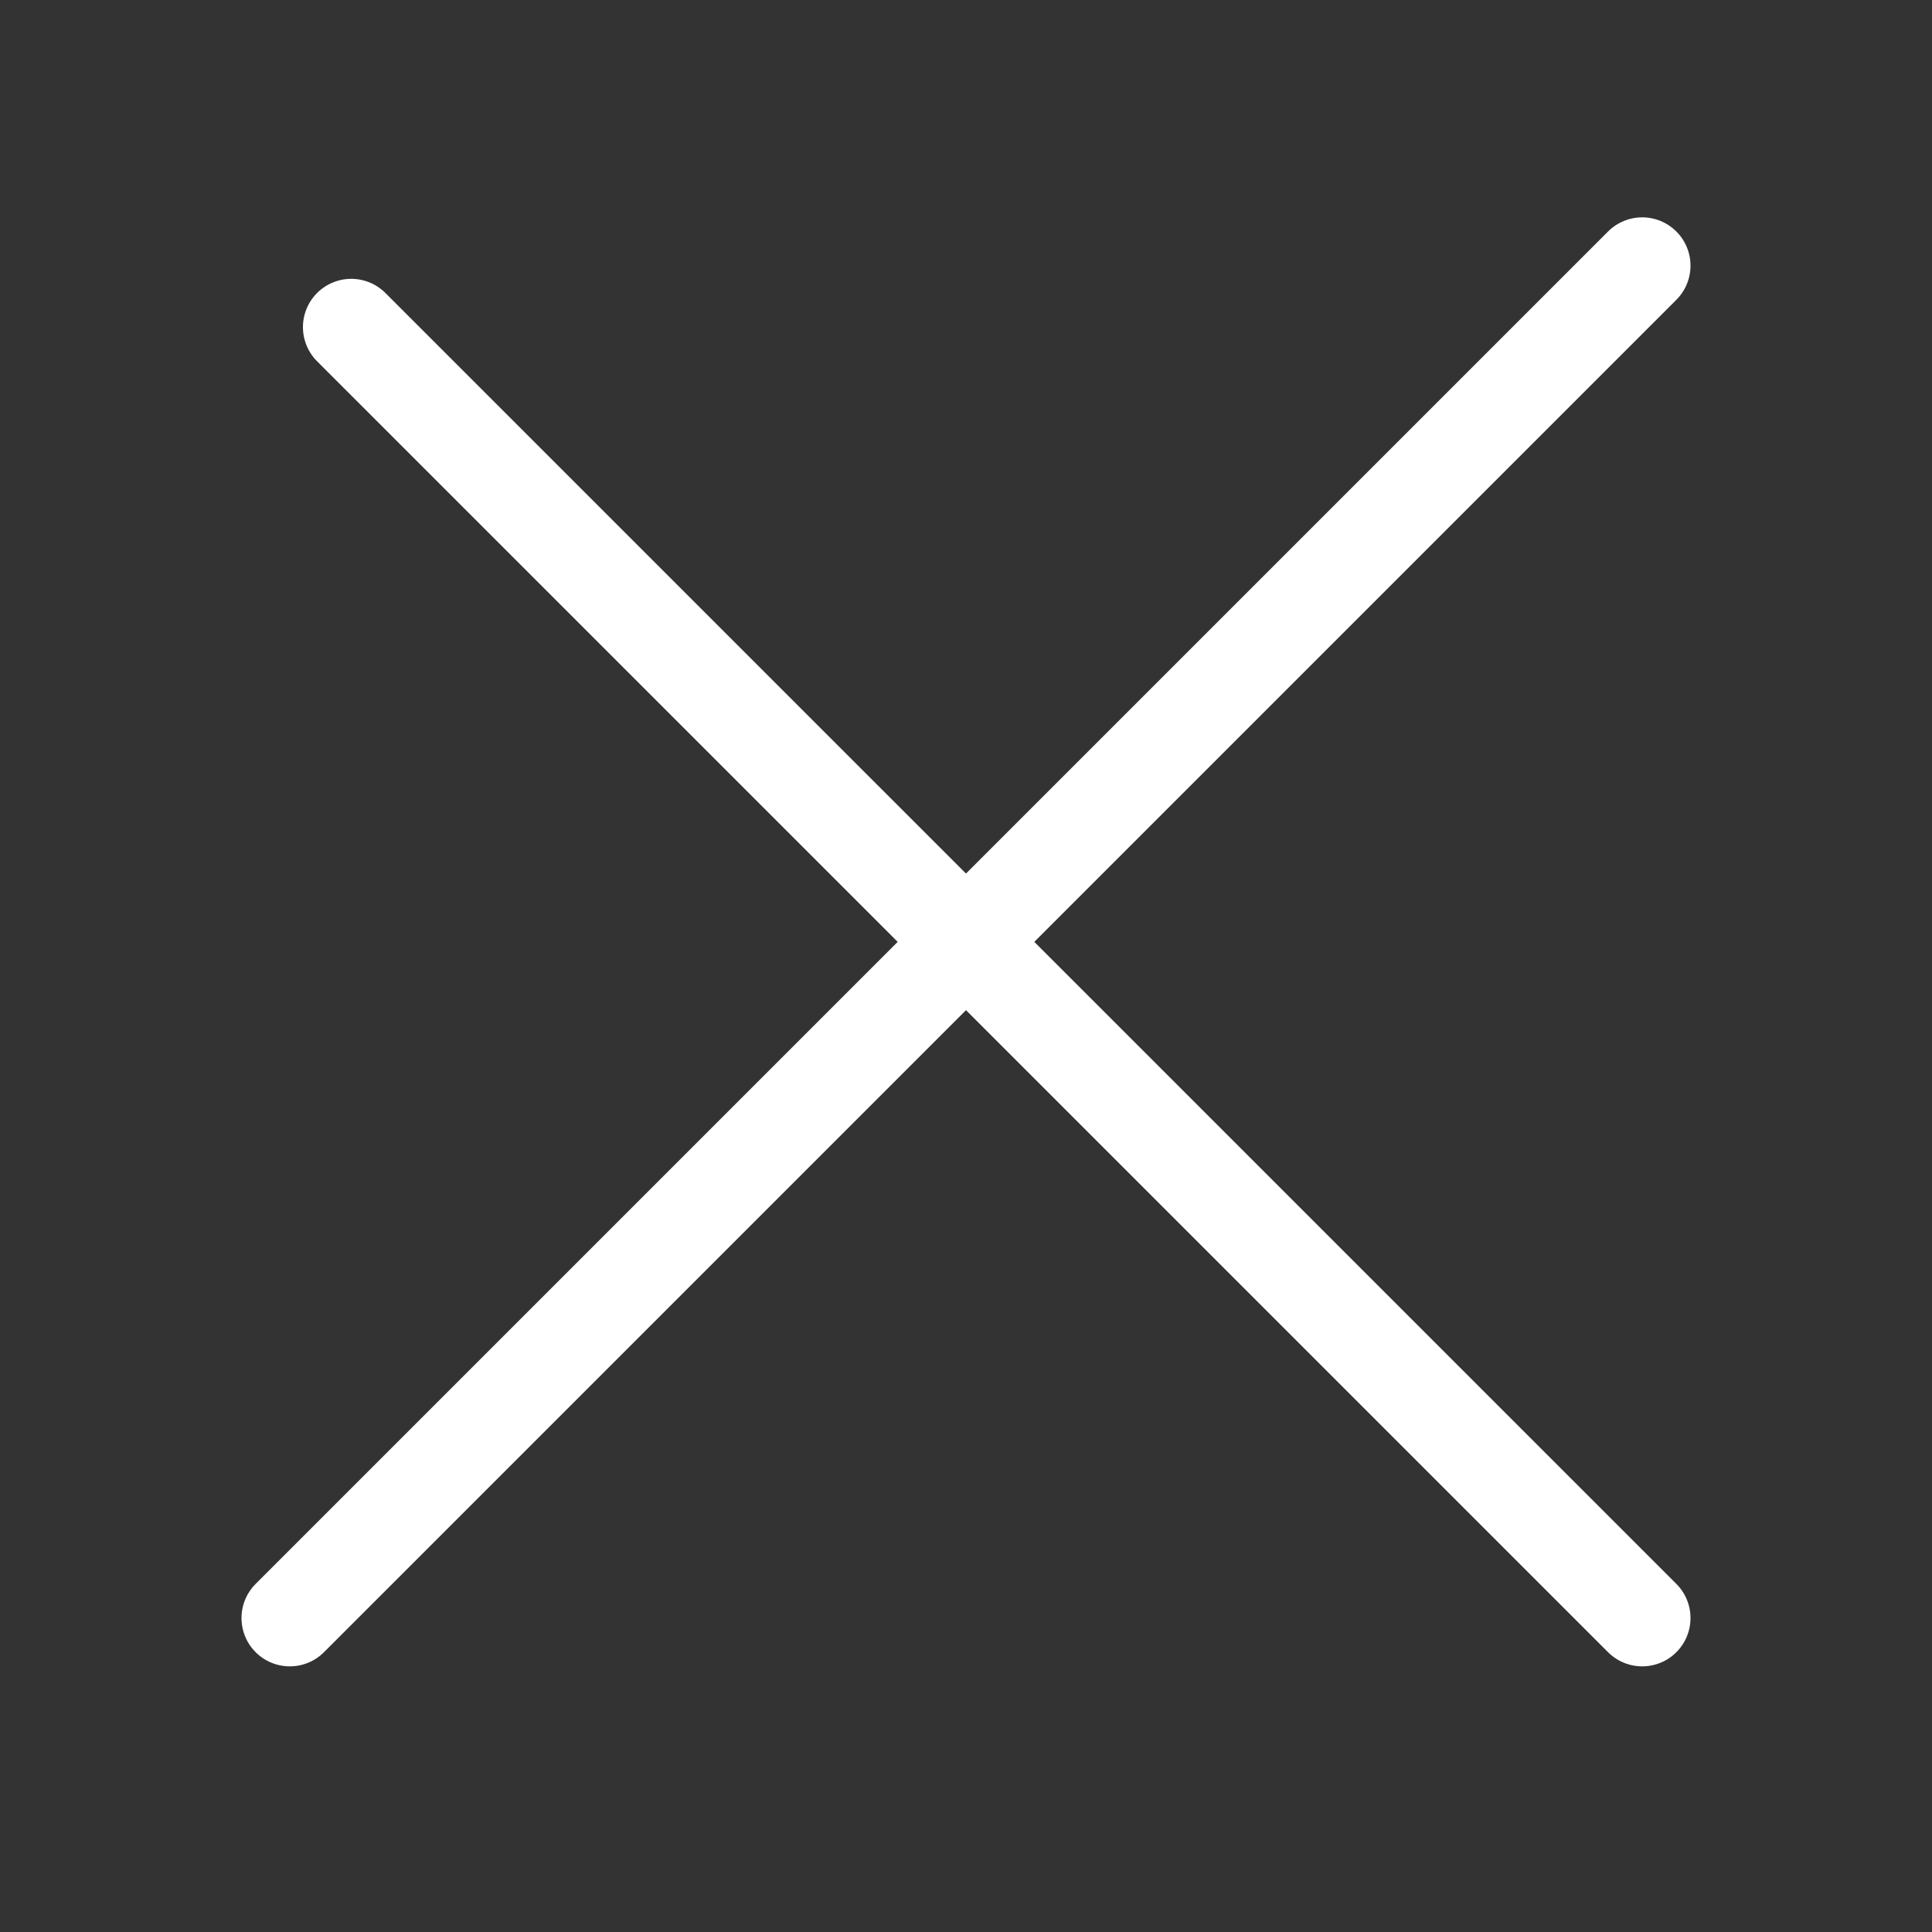
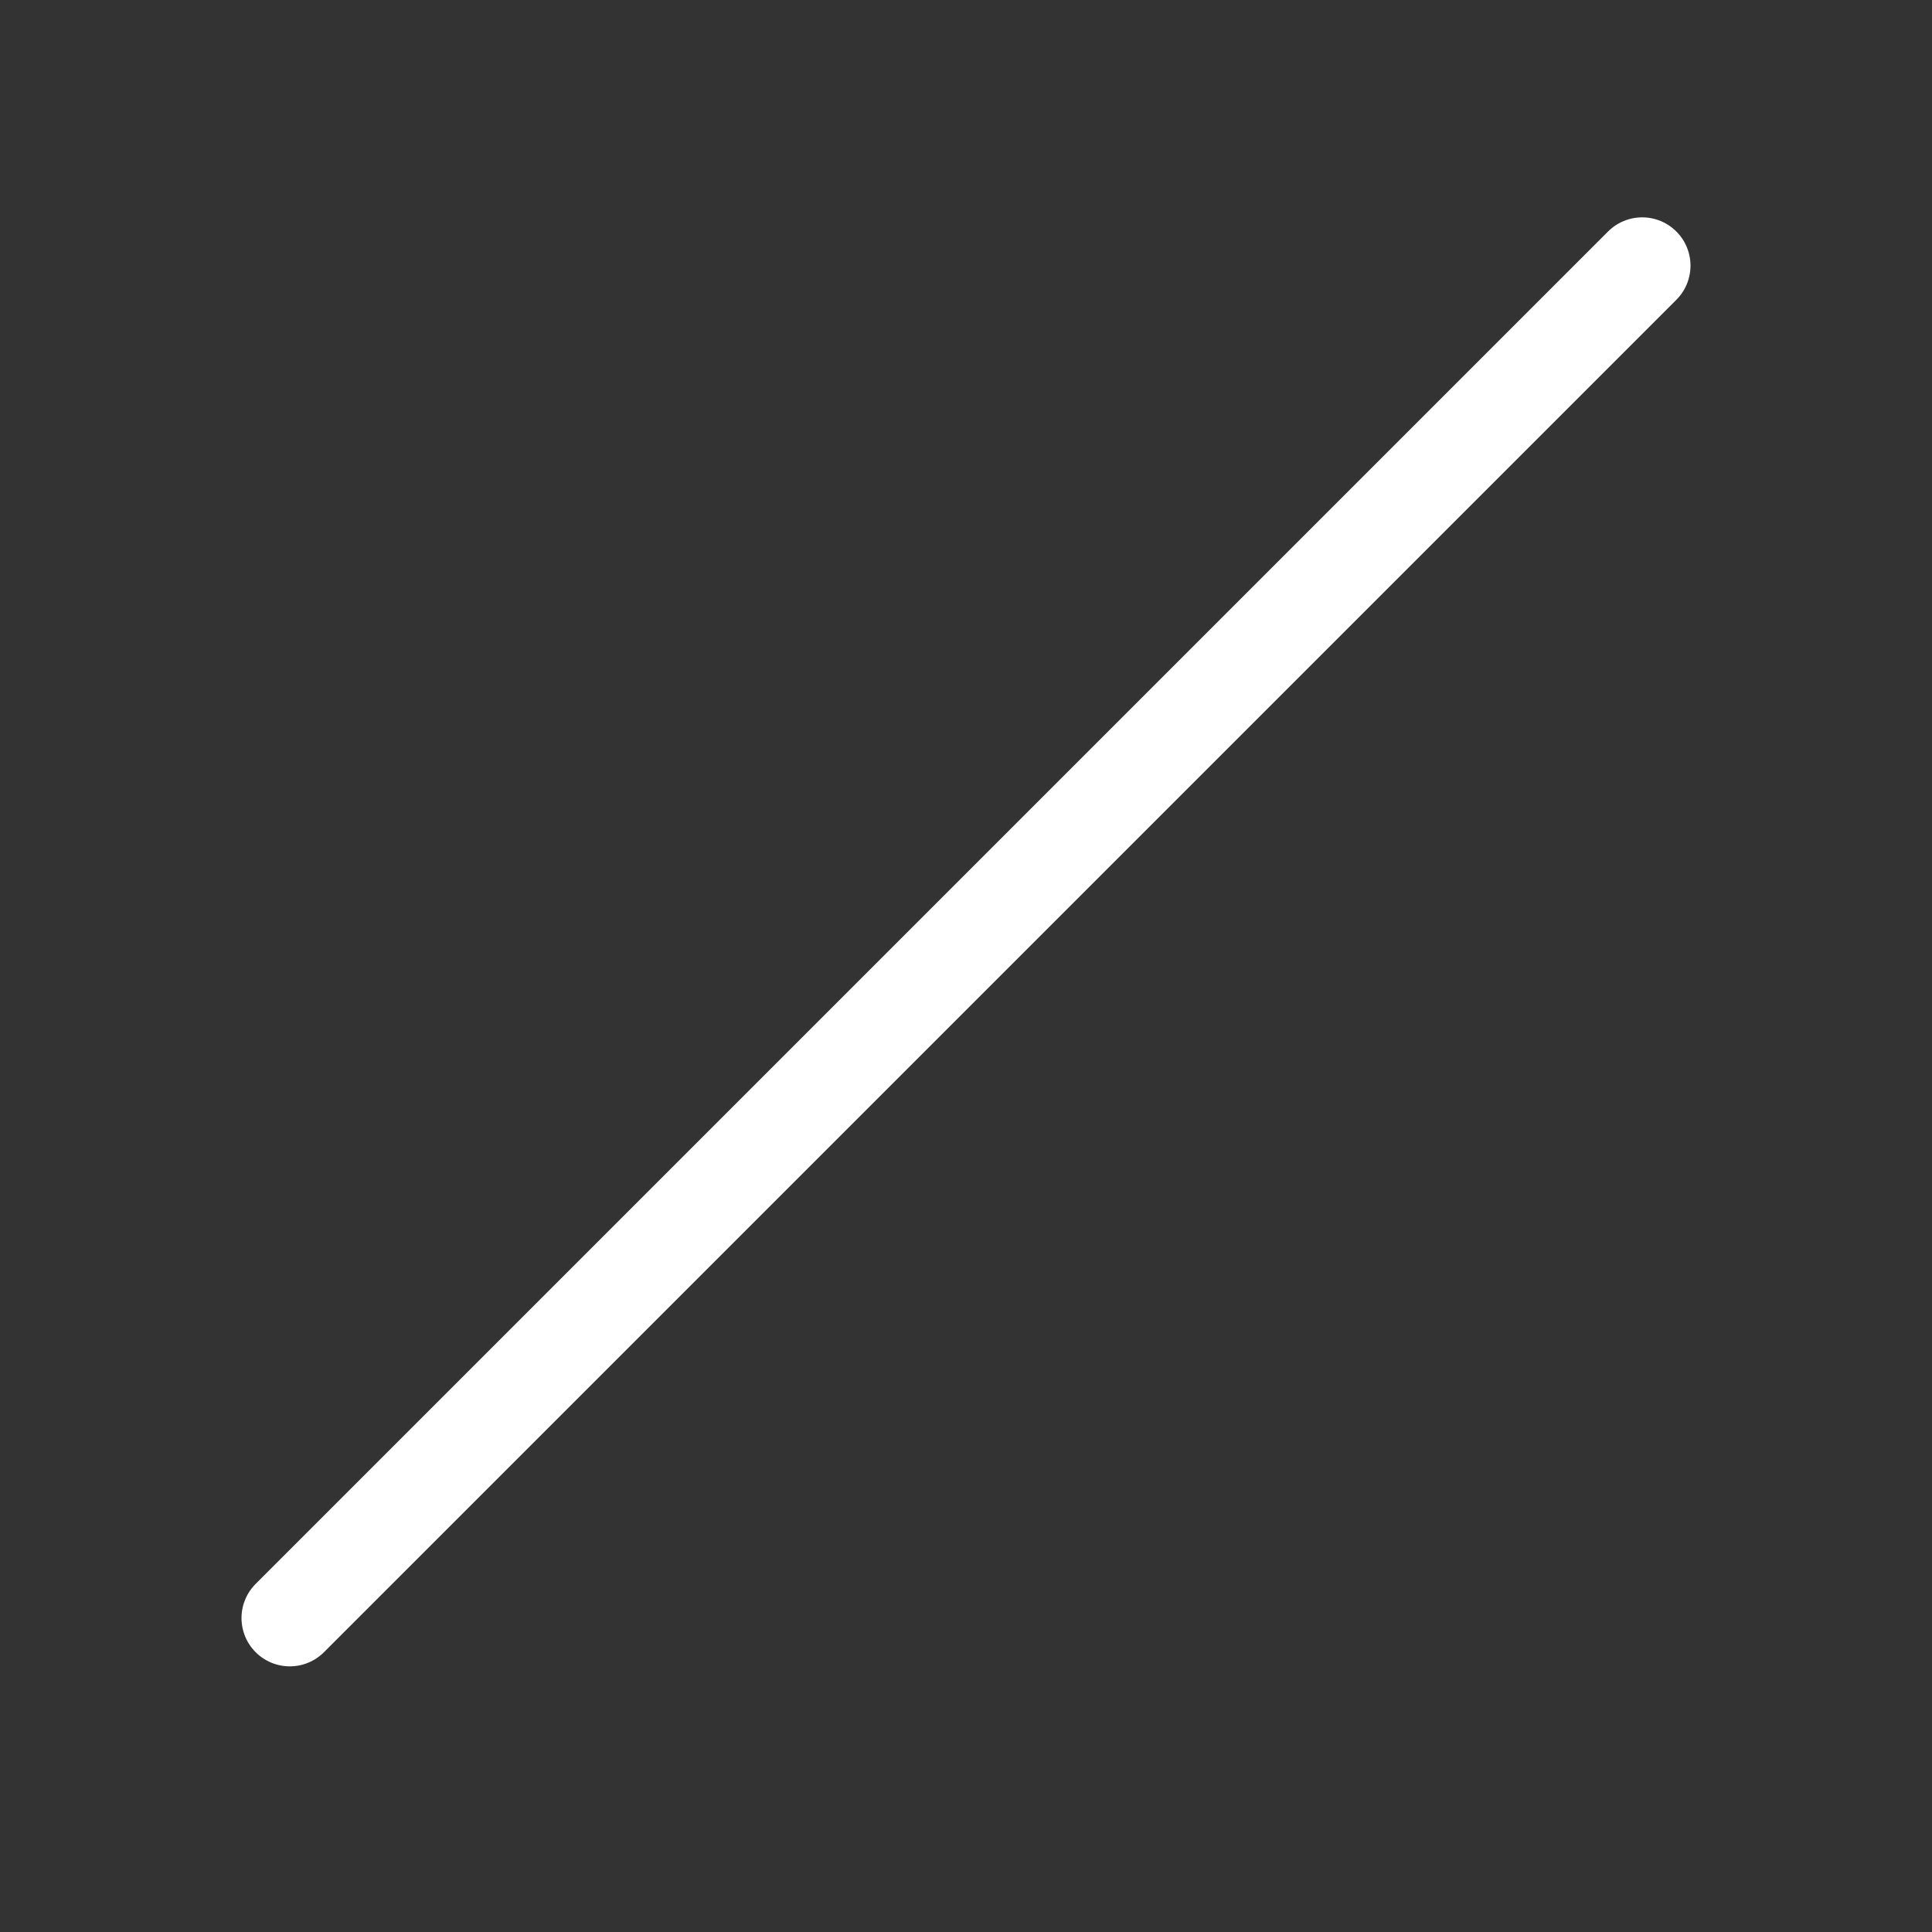
<svg xmlns="http://www.w3.org/2000/svg" width="40" height="40" viewBox="0 0 40 40" fill="none">
  <rect x="0" y="0" width="40" height="40" fill="#333333" stroke="none" />
-   <path d="M7.272 6.773L34 33.5" stroke="white" stroke-width="2" stroke-linecap="round" stroke-linejoin="round" />
  <path d="M6 33.5L34 5.5" stroke="white" stroke-width="2" stroke-linecap="round" stroke-linejoin="round" />
</svg>